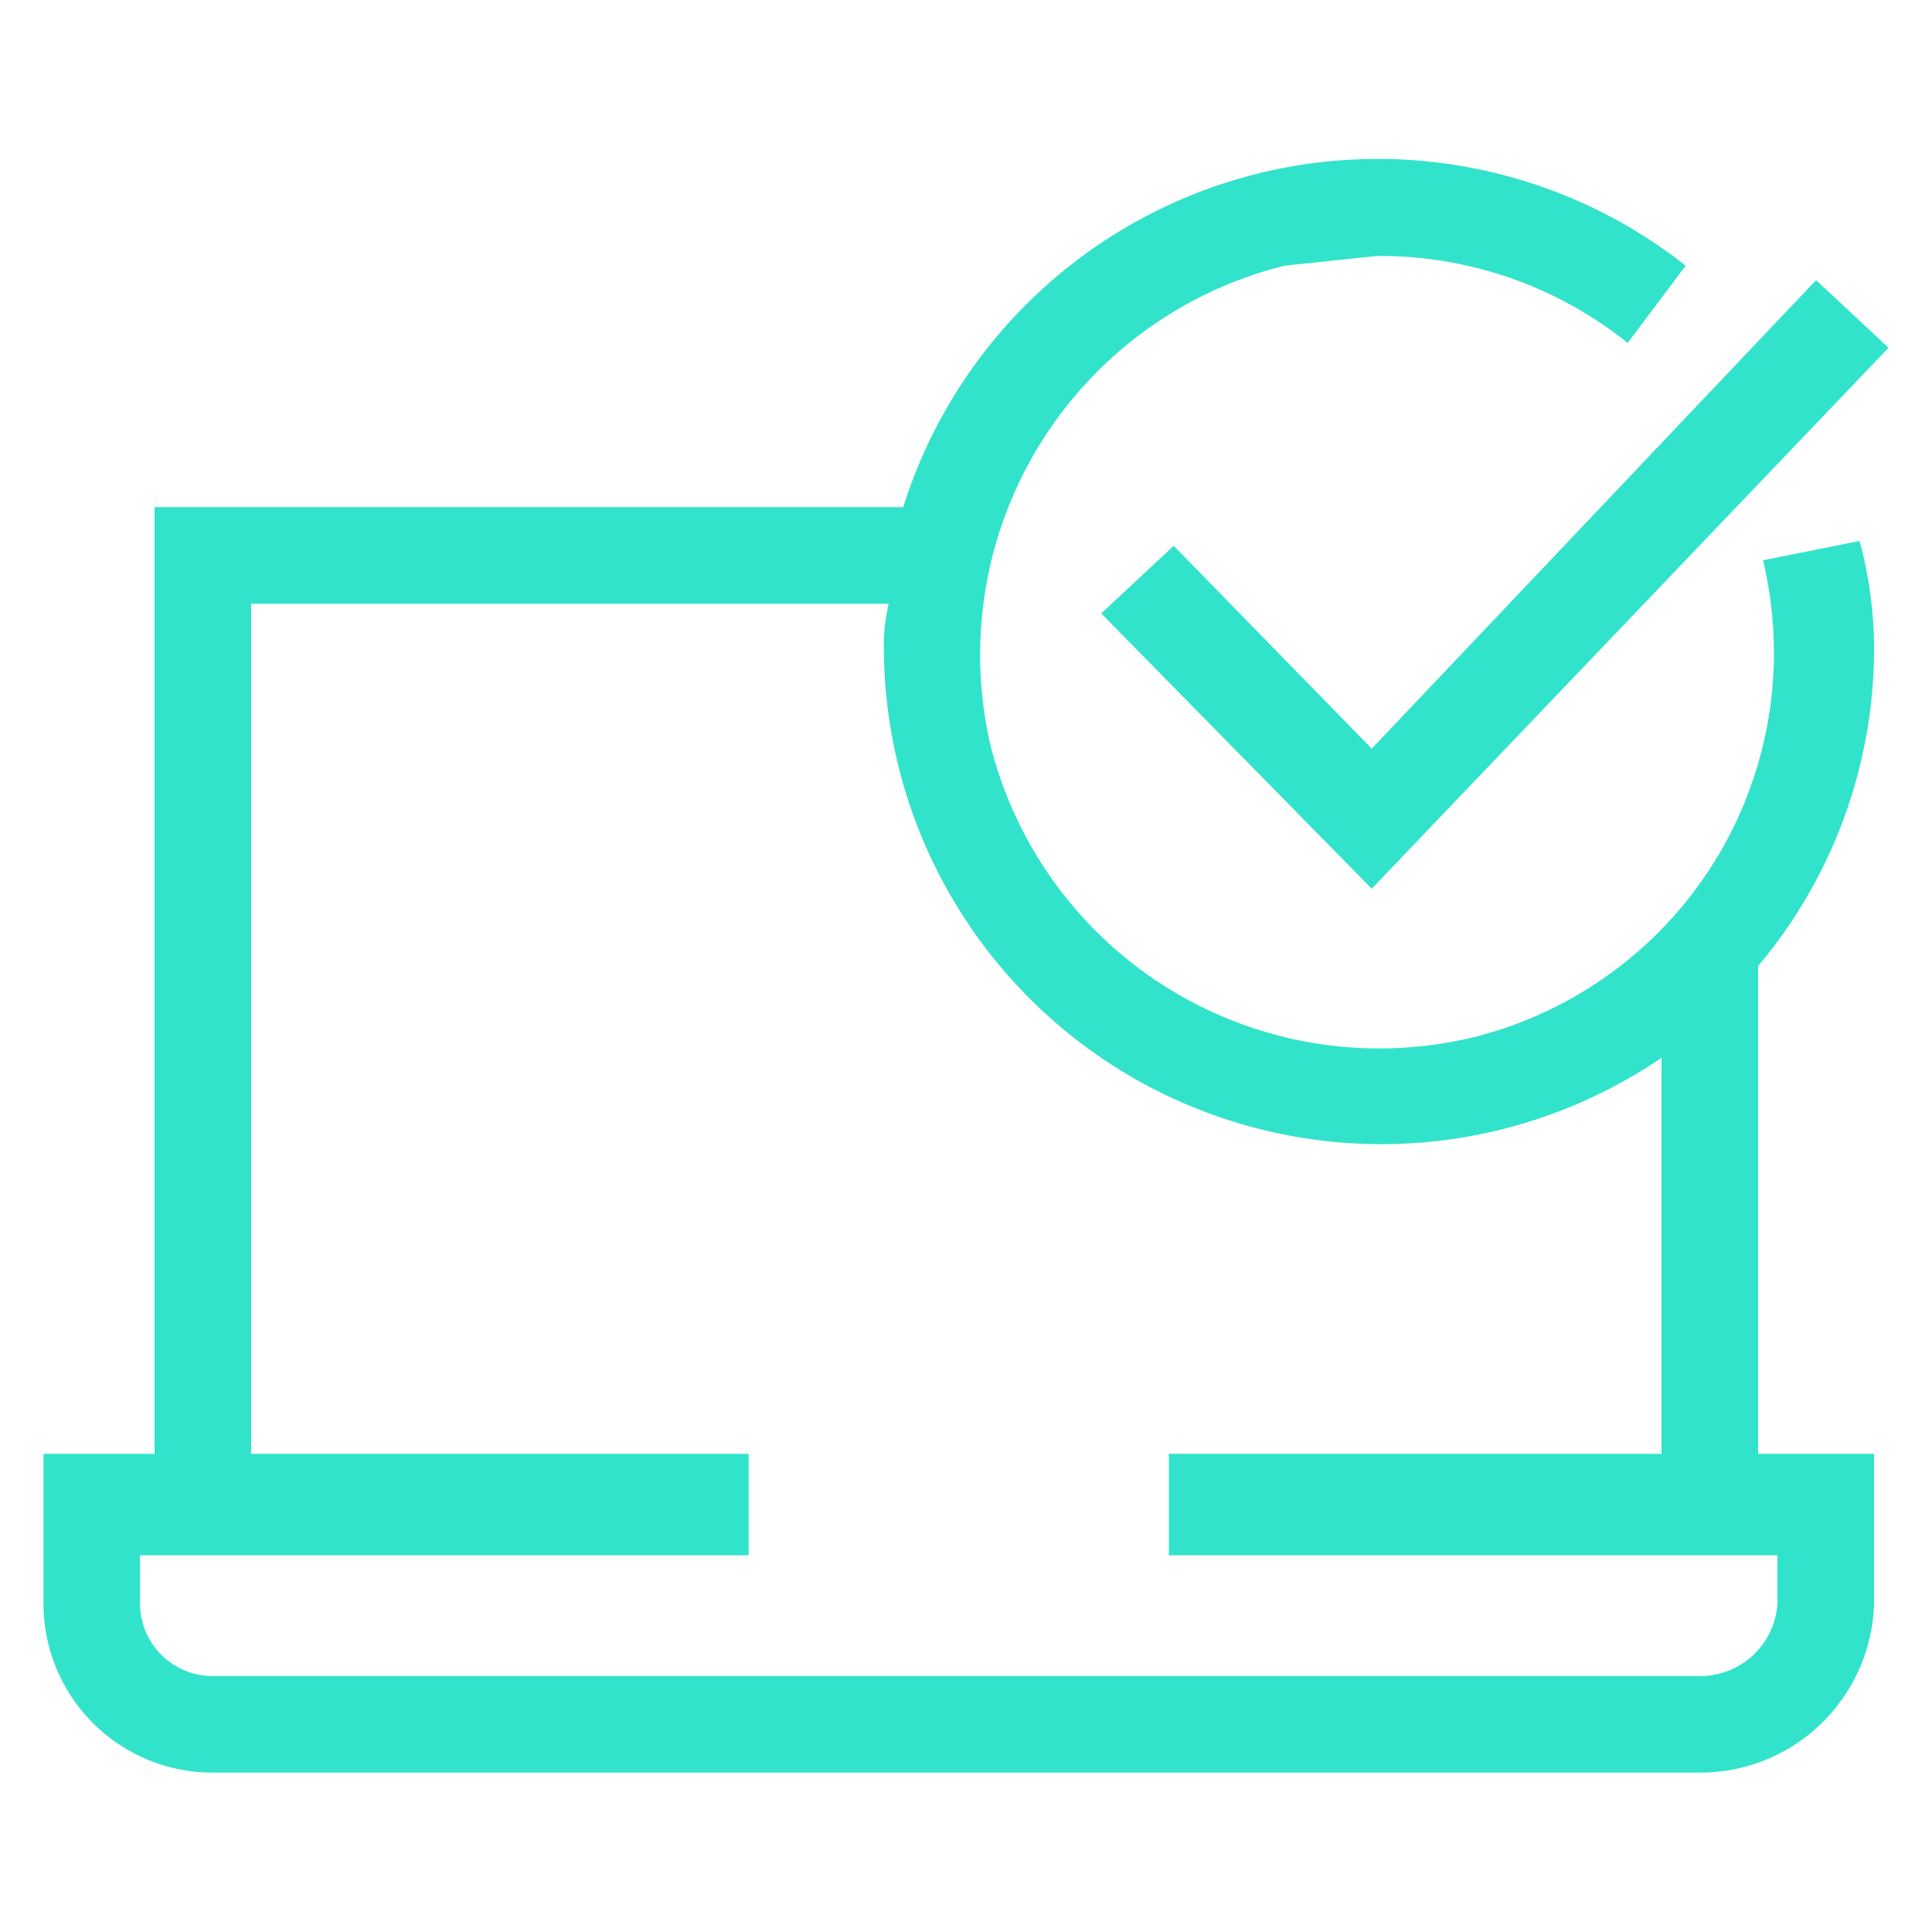
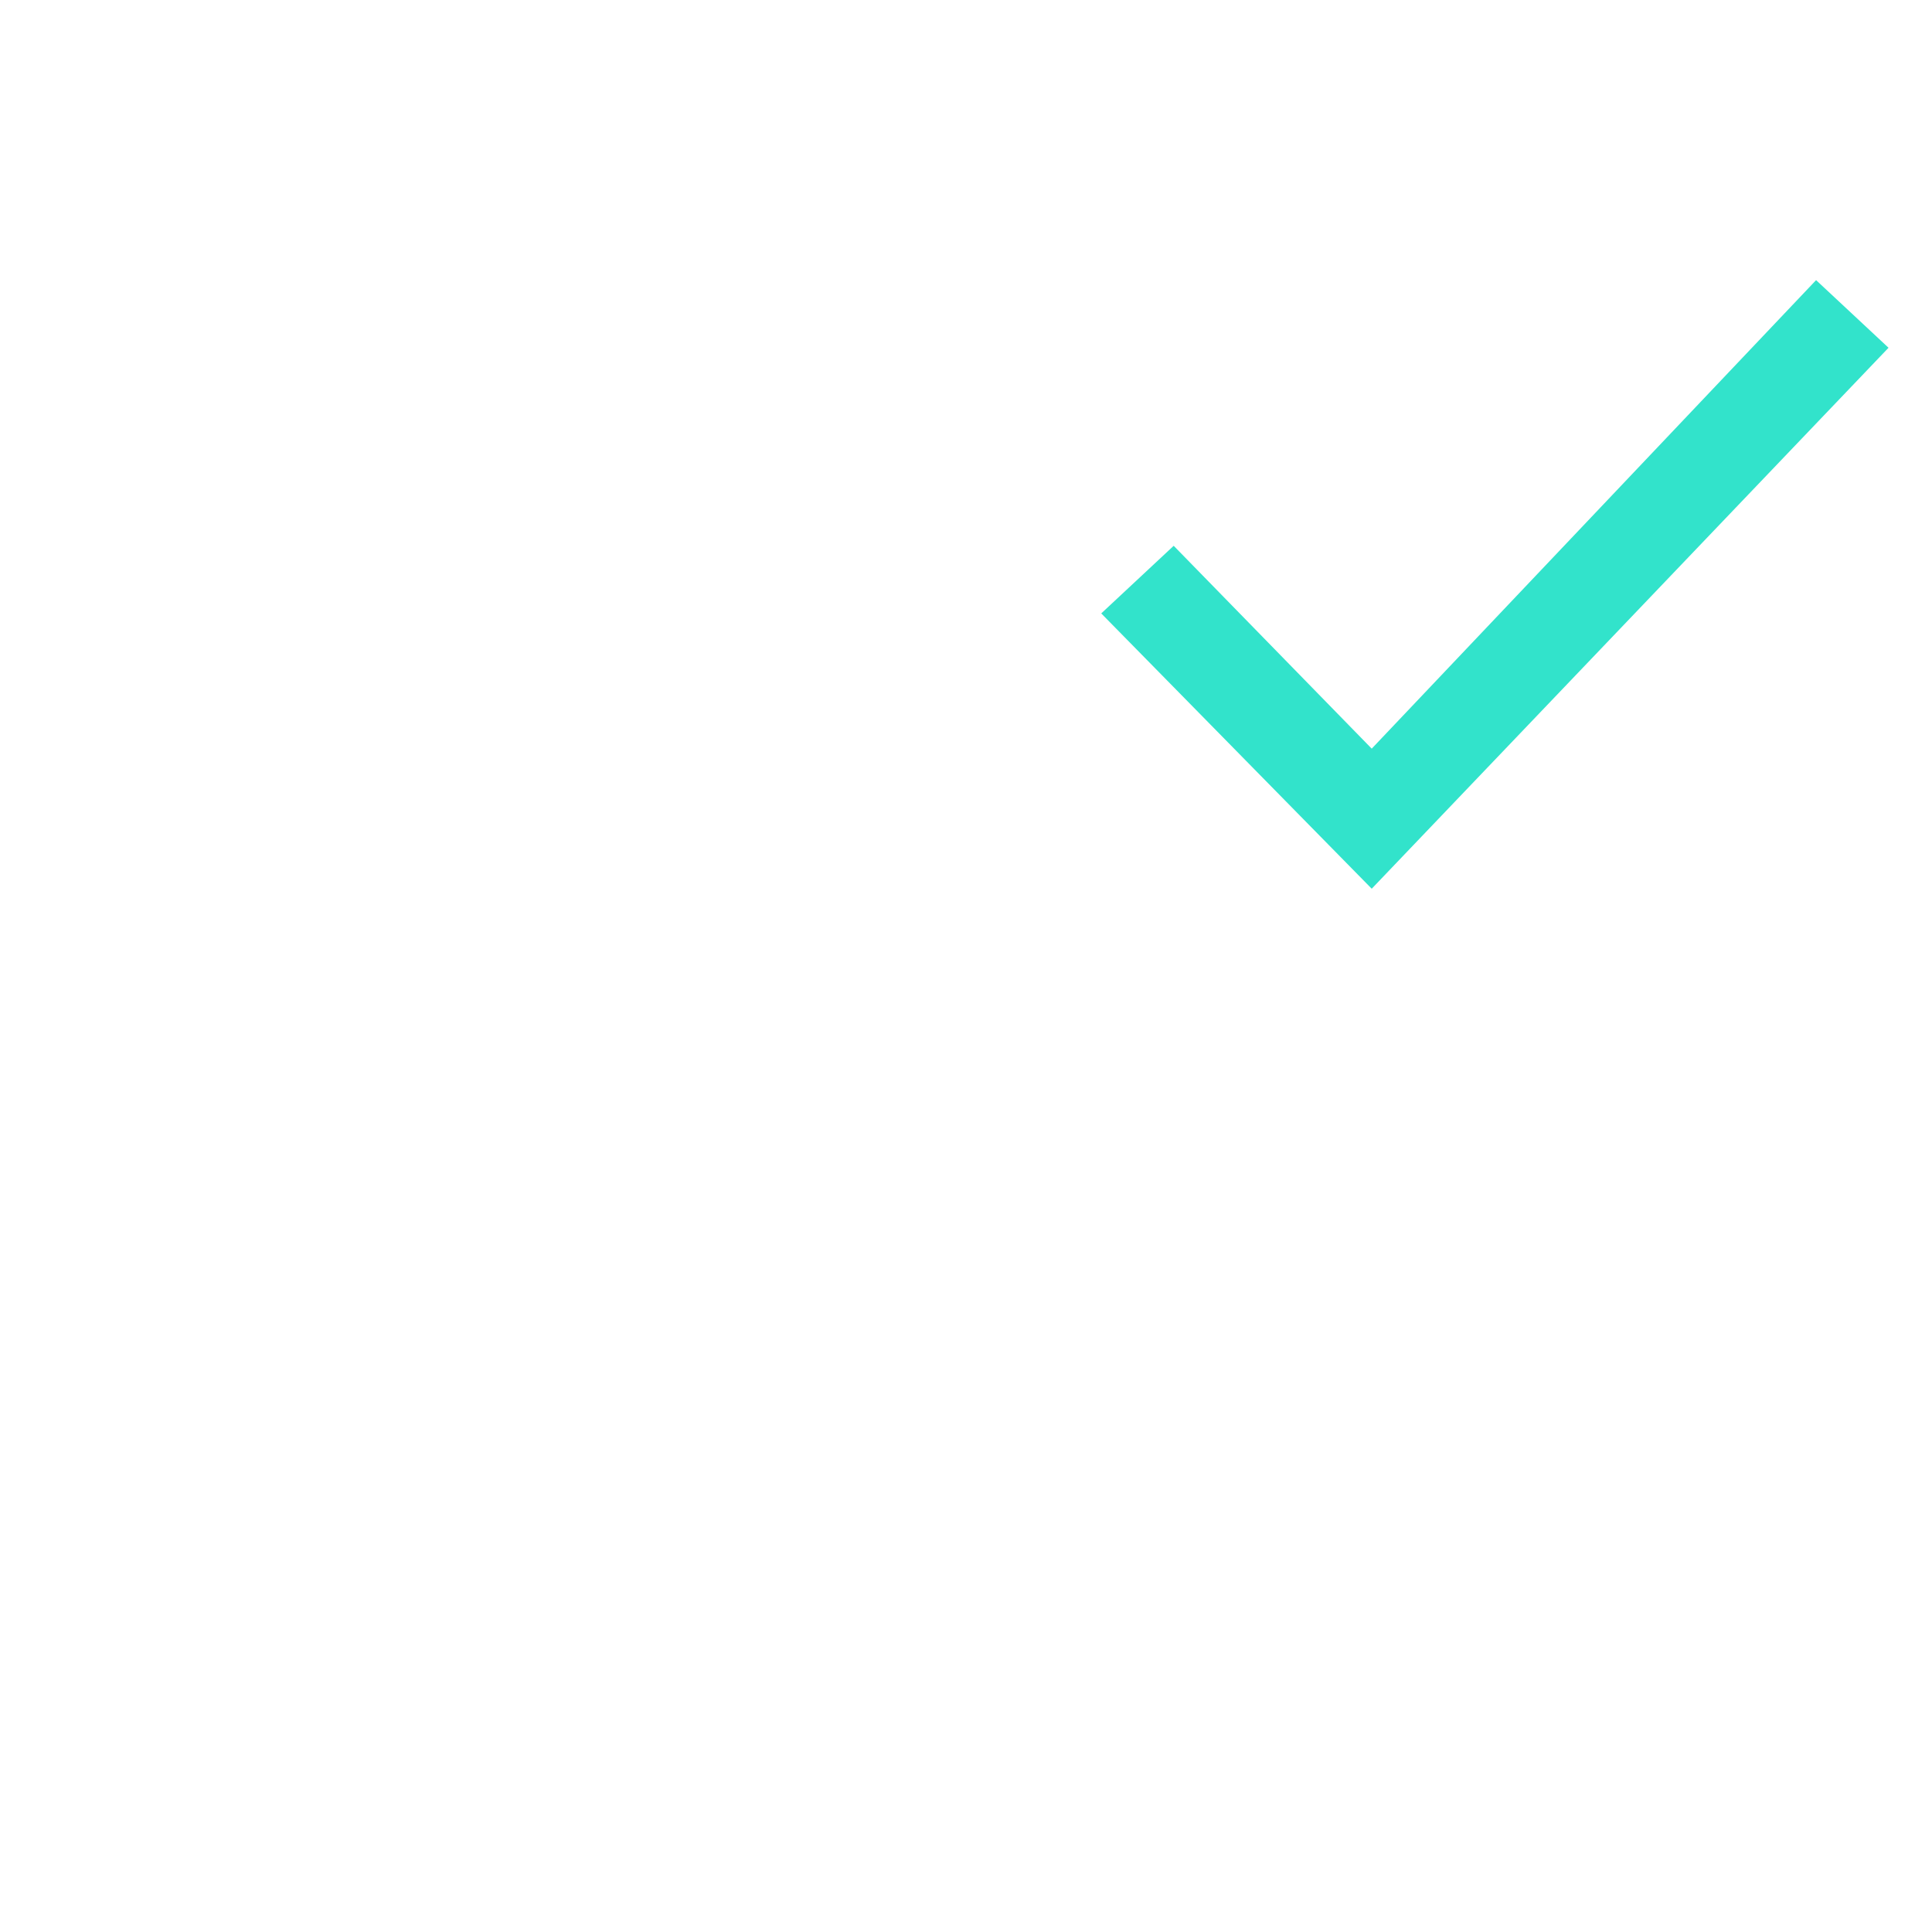
<svg xmlns="http://www.w3.org/2000/svg" viewBox="0 0 40 40">
  <path d="M24.3,11.3l-1.5,1.4,5.6,5.7L39.1,7.2,37.6,5.8l-9.2,9.7Z" style="fill:#32e3cb" />
-   <path d="M38.8,13.5a8.5,8.5,0,0,0-.3-2.3l-2,.4a8.2,8.2,0,0,1-6.1,9.9,8.3,8.3,0,0,1-9.9-6.1,8.3,8.3,0,0,1,6.1-9.9l1.9-.2a8.2,8.2,0,0,1,5.2,1.8l1.2-1.6a10.3,10.3,0,0,0-16.2,5H3.2V30.1H.9v3.1a3.5,3.5,0,0,0,3.5,3.5H35.2a3.6,3.6,0,0,0,3.6-3.5V30.1H36.4V20a10.2,10.2,0,0,0,2.4-6.5ZM24.2,30.1v2.1H36.8v1a1.6,1.6,0,0,1-1.6,1.5H4.4a1.5,1.5,0,0,1-1.5-1.5v-1H15.5V30.1H5.2V12.5H18.4a3.8,3.8,0,0,0-.1,1,10.3,10.3,0,0,0,16.1,8.4v8.2Z" style="fill:#32e3cb" />
</svg>